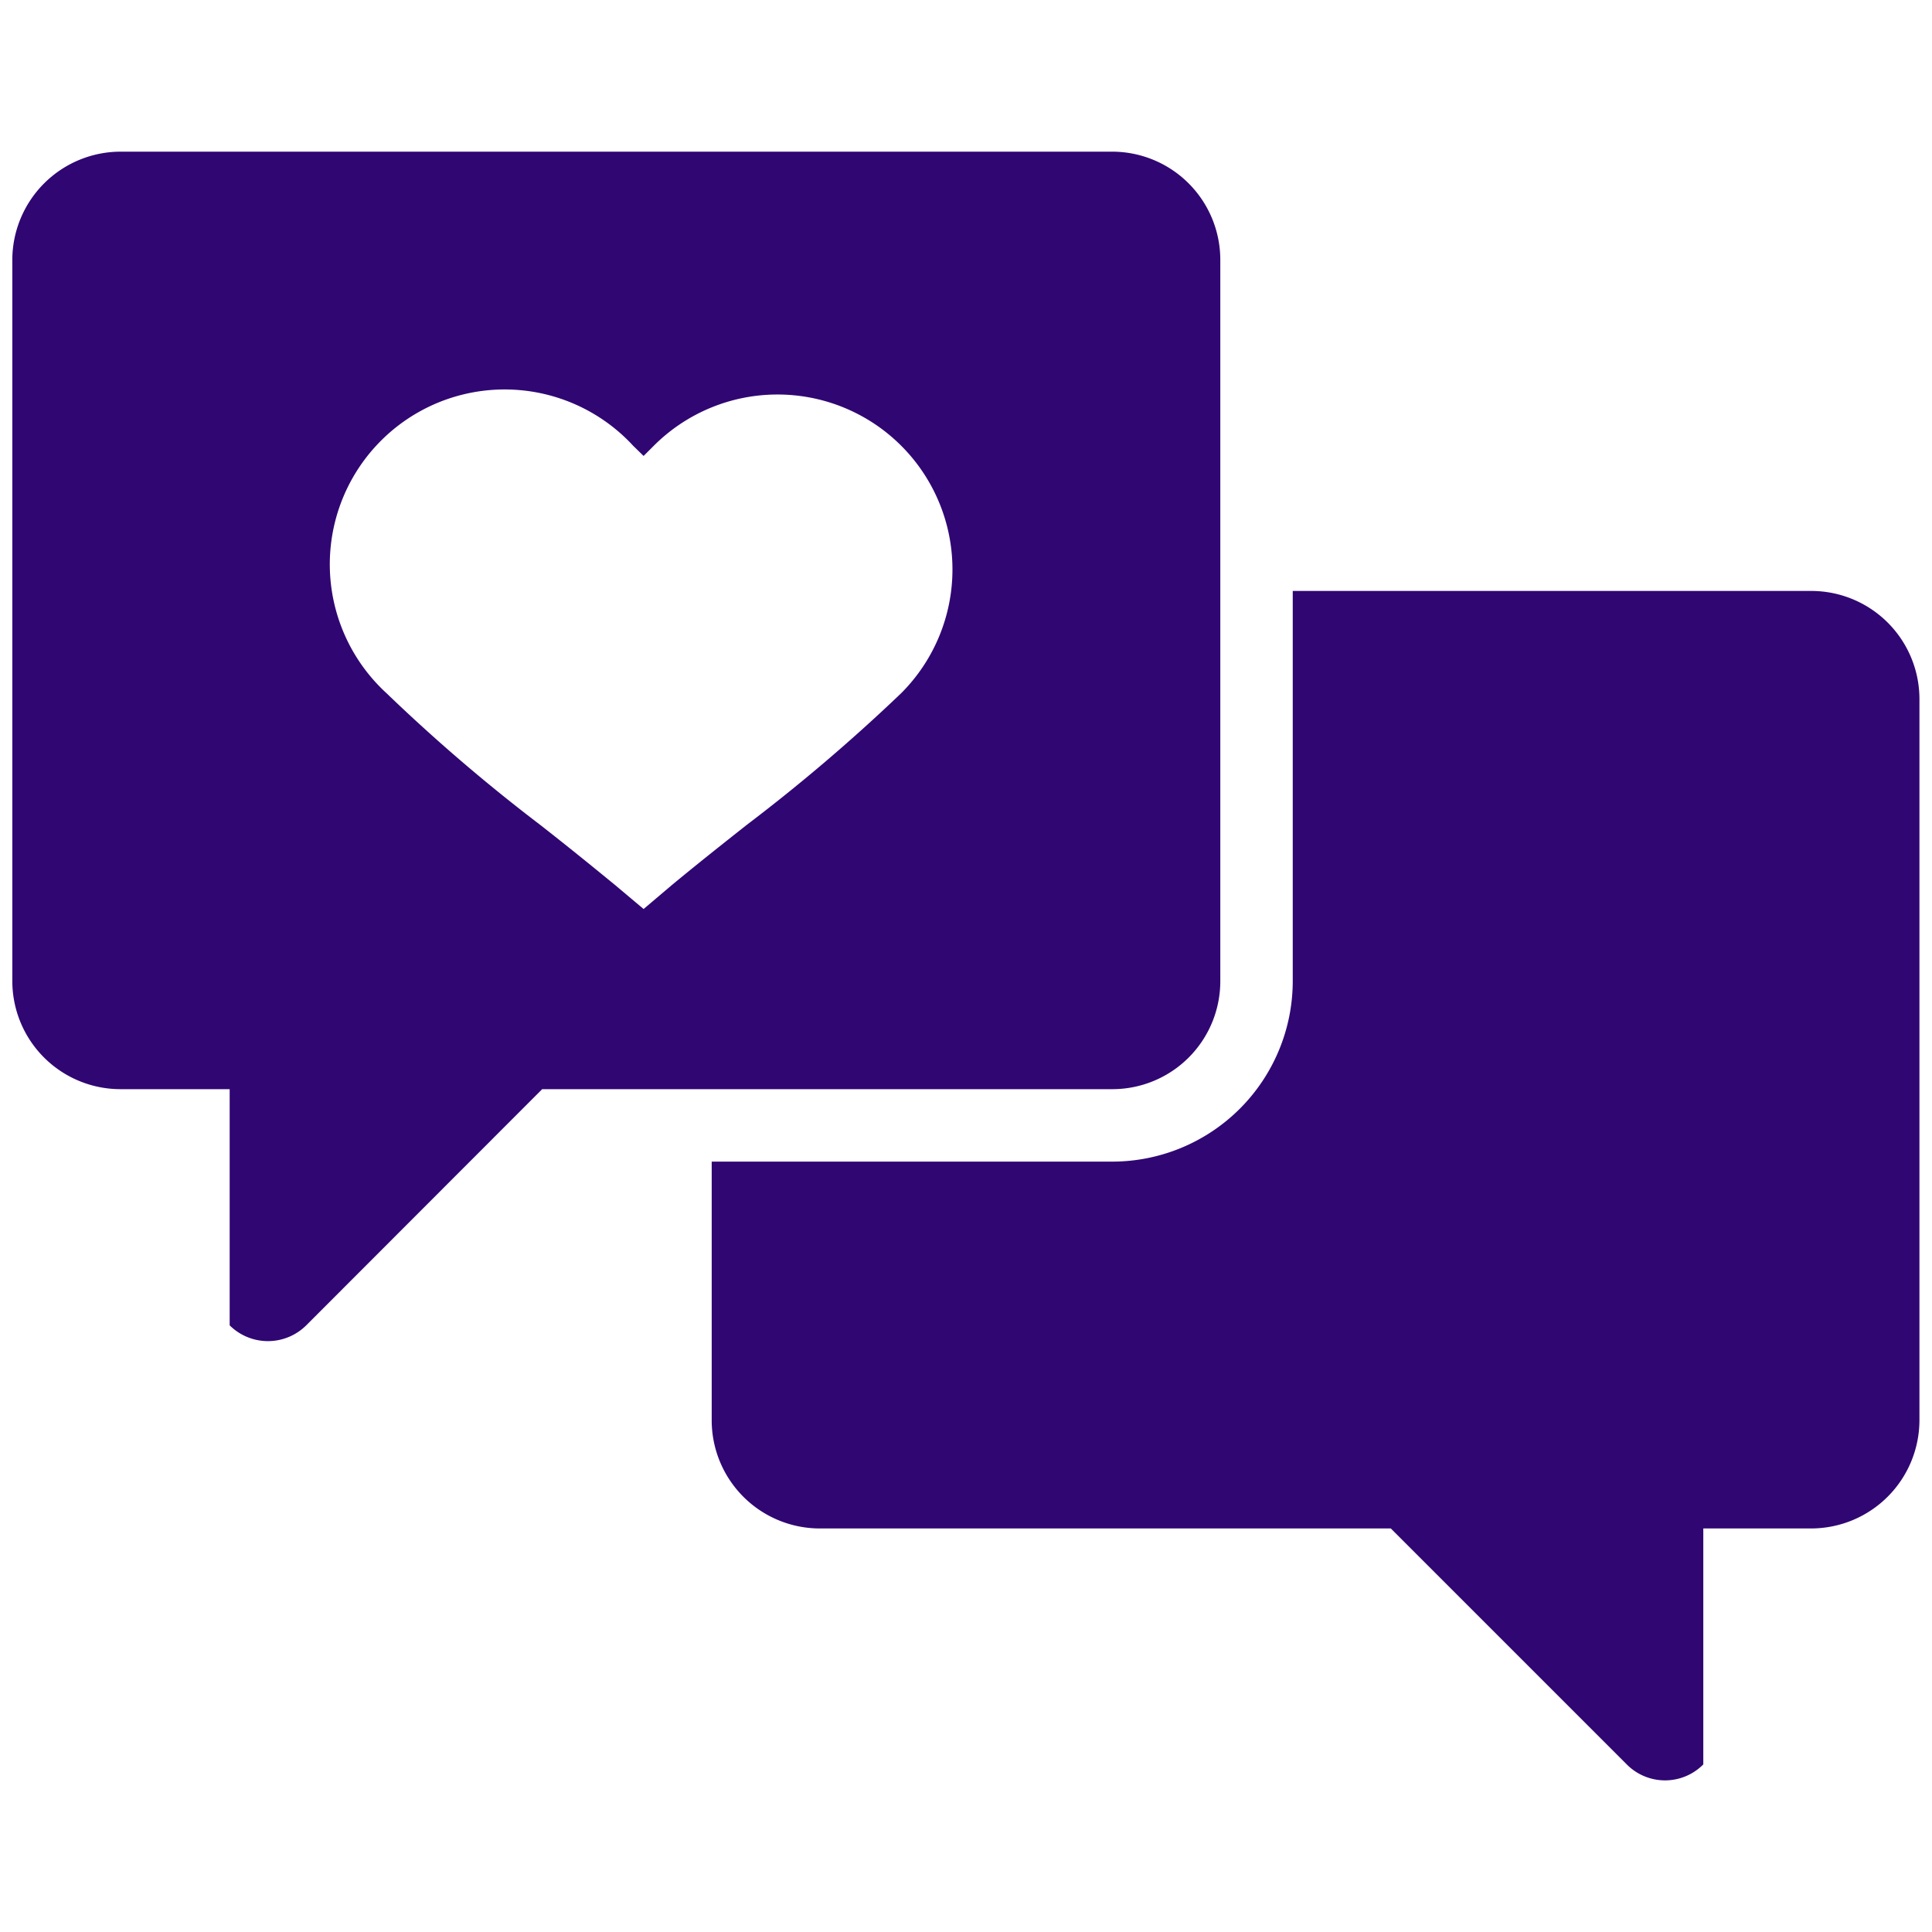
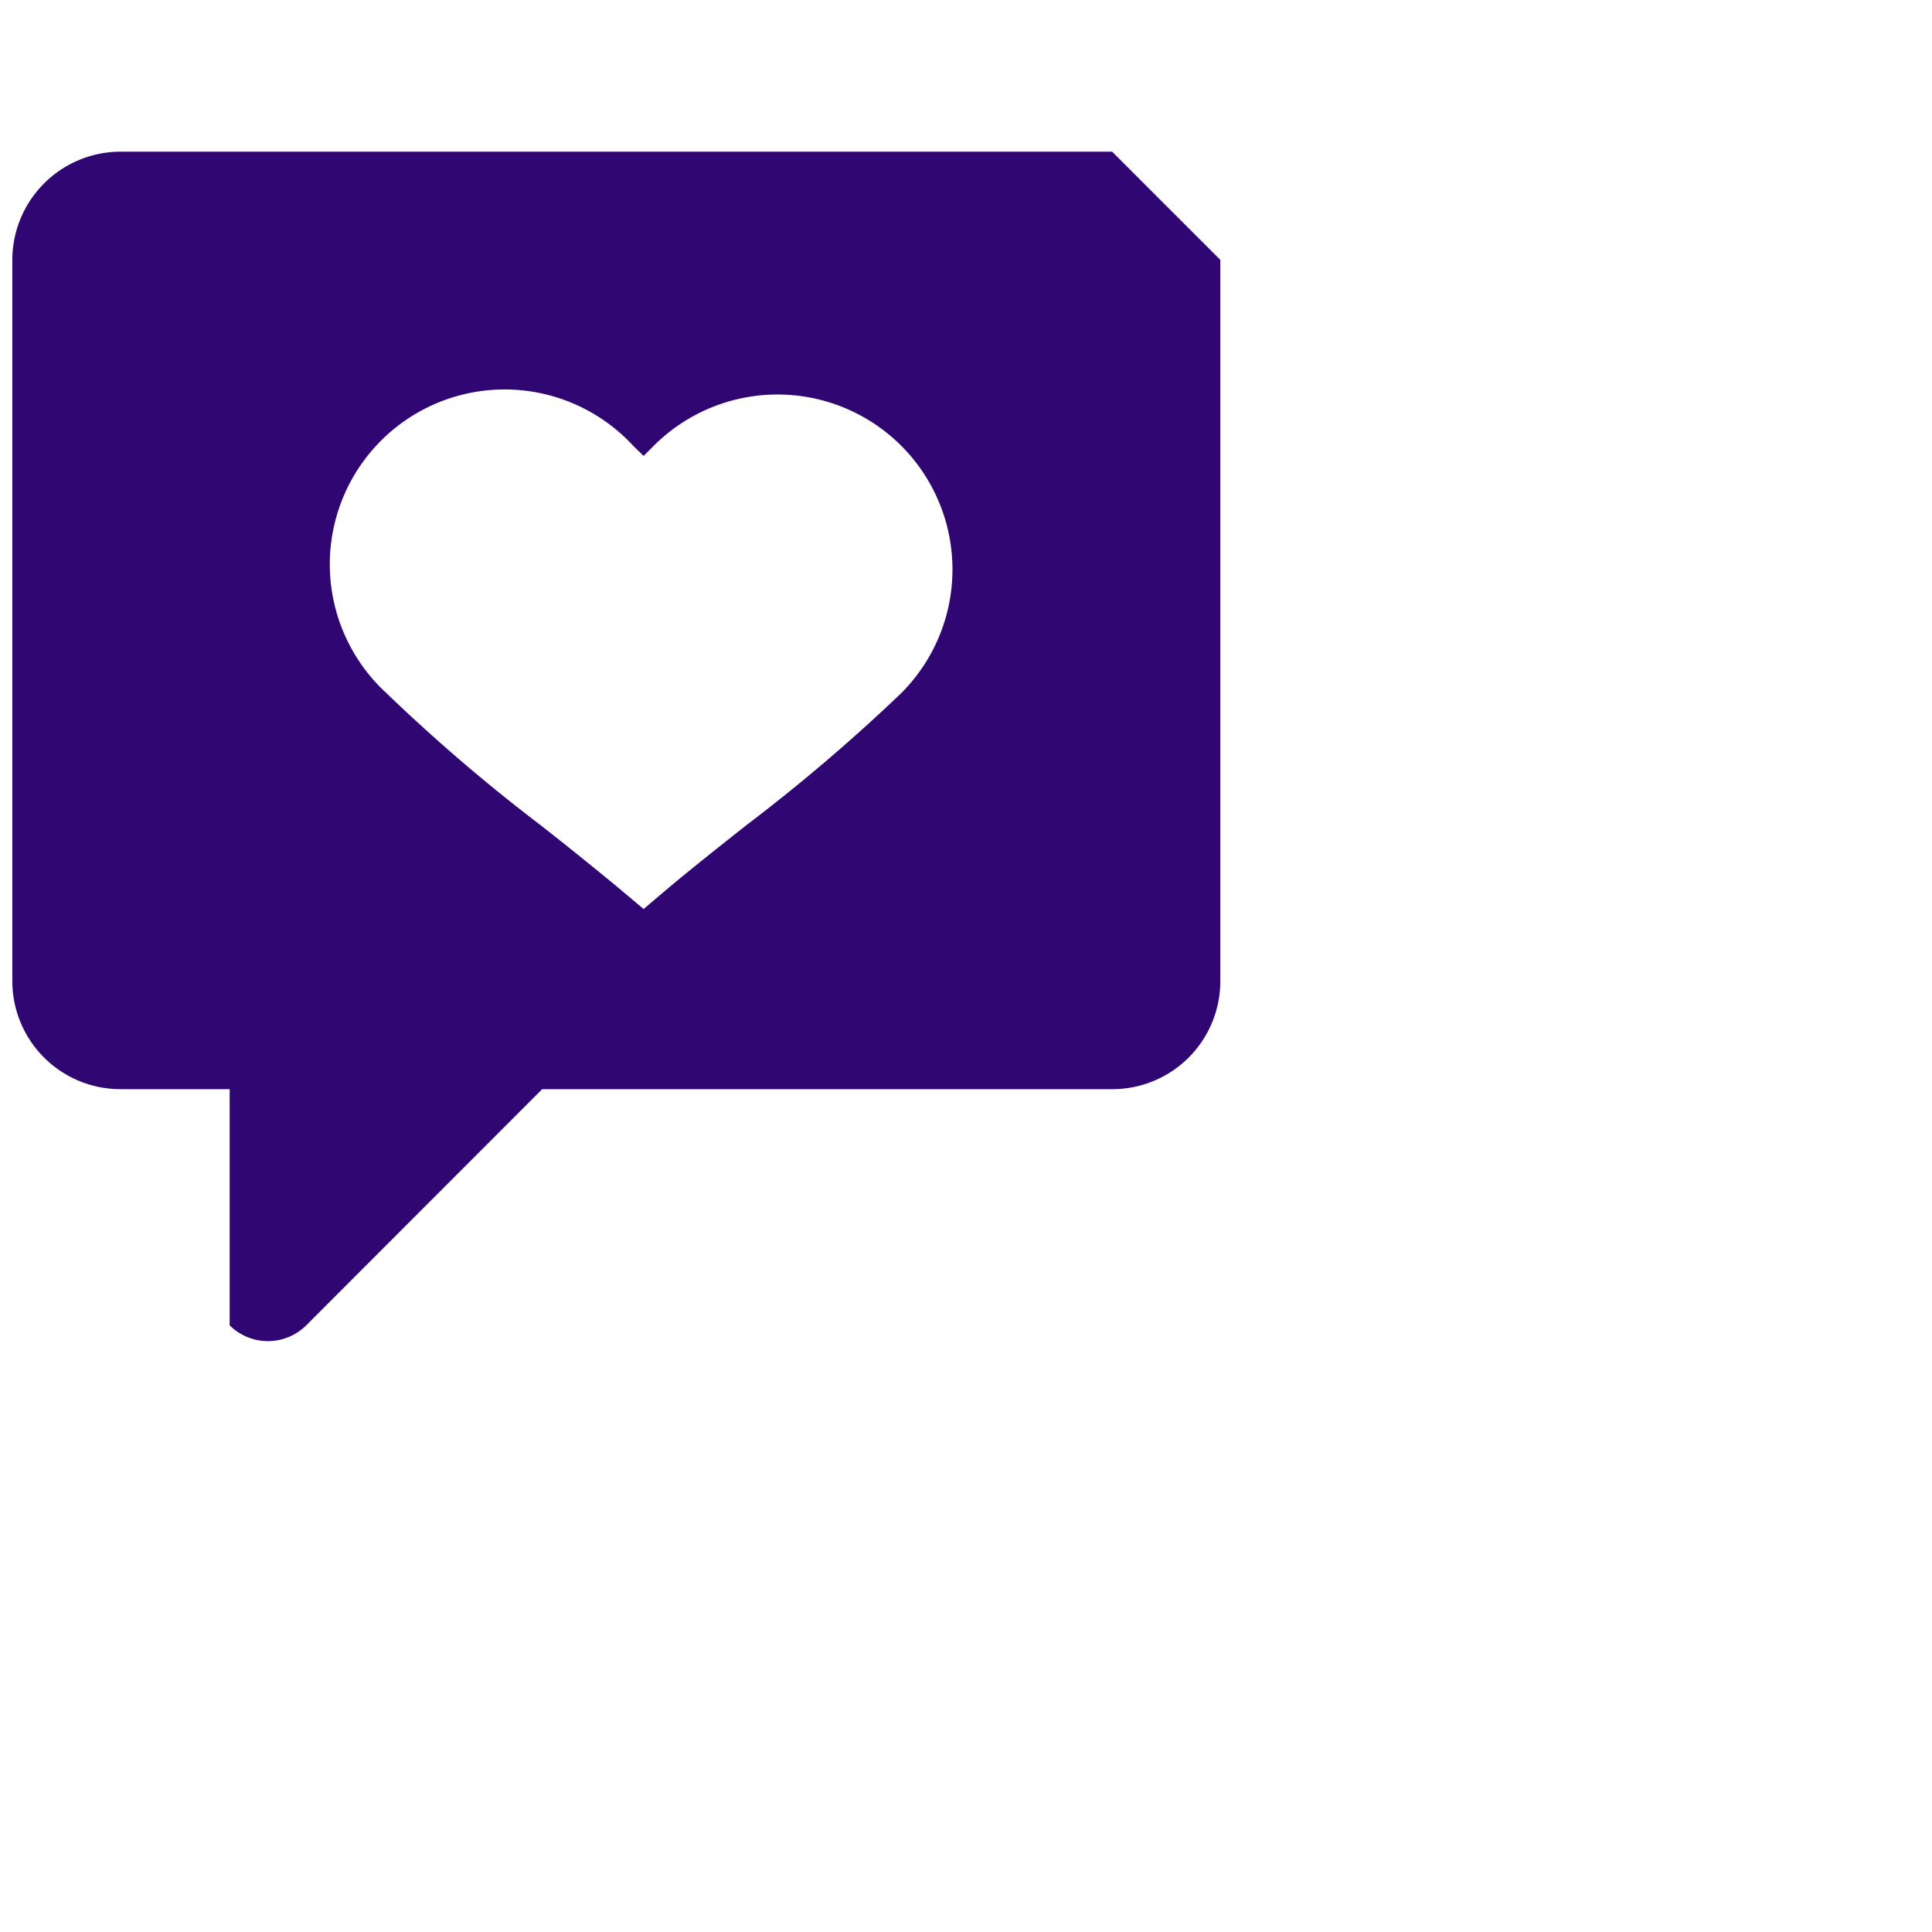
<svg xmlns="http://www.w3.org/2000/svg" viewBox="0 0 80 80">
  <title>Opinions are valued and Heard Icon [Section 7]</title>
  <g>
-     <path d="M75,24.47H53.53V40.62a7.48,7.48,0,0,1-7.48,7.48H29.47V58.81A4.48,4.48,0,0,0,34,63.29H57.59l9.77,9.77a2.23,2.23,0,0,0,3.17,0l0-9.77H75a4.49,4.49,0,0,0,4.48-4.48V29A4.48,4.48,0,0,0,75,24.47Z" fill="#300673" />
-     <path d="M46.05,6.28H5A4.49,4.49,0,0,0,.51,10.76V40.62A4.48,4.48,0,0,0,5,45.1H9.51l0,9.78a2.25,2.25,0,0,0,3.17,0l9.77-9.78H46.05a4.47,4.47,0,0,0,4.48-4.48V10.76A4.48,4.48,0,0,0,46.05,6.28ZM37.32,28.7a74.05,74.05,0,0,1-6.39,5.45c-1.09.86-2.11,1.67-3.1,2.49l-1.18,1-1.19-1c-1-.82-2-1.63-3.1-2.49A72.44,72.44,0,0,1,16,28.7,7.24,7.24,0,1,1,26.22,18.46l.43.42.42-.42A7.24,7.24,0,1,1,37.32,28.7Z" fill="#300673" />
+     <path d="M46.05,6.28H5A4.49,4.49,0,0,0,.51,10.76V40.62A4.48,4.48,0,0,0,5,45.1H9.51l0,9.78a2.25,2.25,0,0,0,3.17,0l9.77-9.78H46.05a4.47,4.47,0,0,0,4.48-4.48V10.76ZM37.32,28.7a74.05,74.05,0,0,1-6.39,5.45c-1.09.86-2.11,1.67-3.1,2.49l-1.18,1-1.19-1c-1-.82-2-1.63-3.1-2.49A72.44,72.44,0,0,1,16,28.7,7.24,7.24,0,1,1,26.22,18.46l.43.42.42-.42A7.24,7.24,0,1,1,37.32,28.7Z" fill="#300673" />
  </g>
</svg>